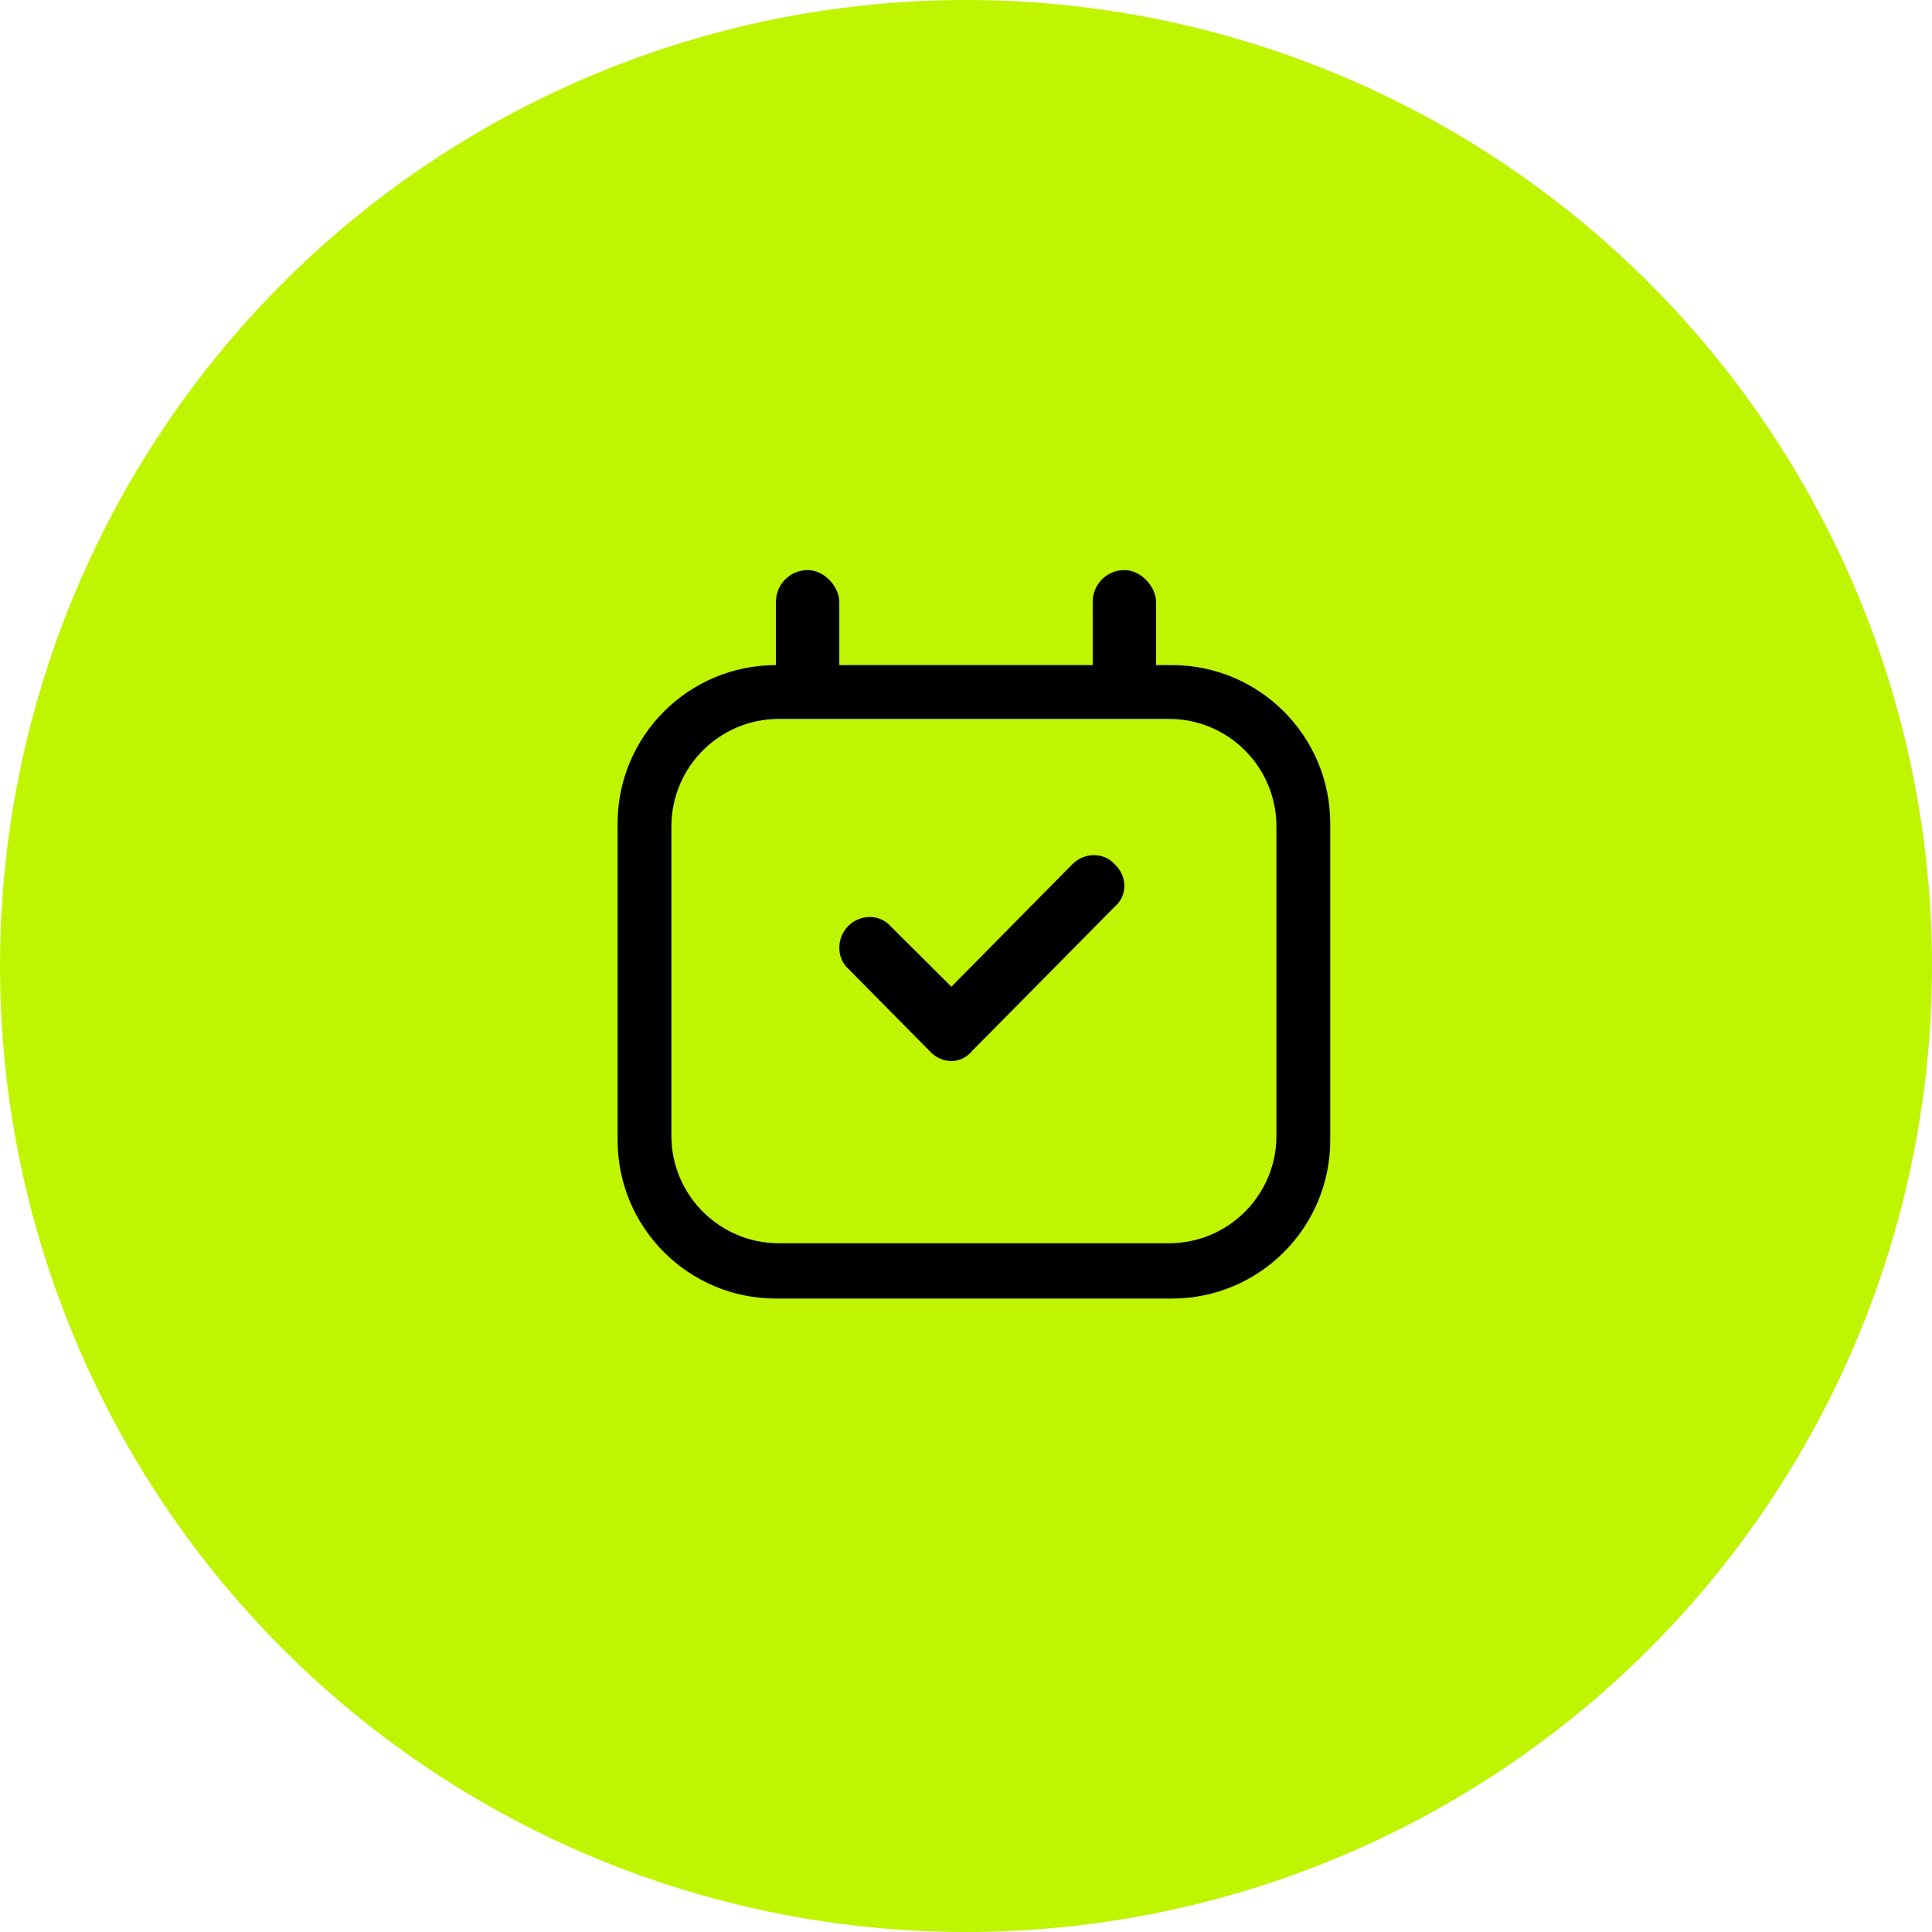
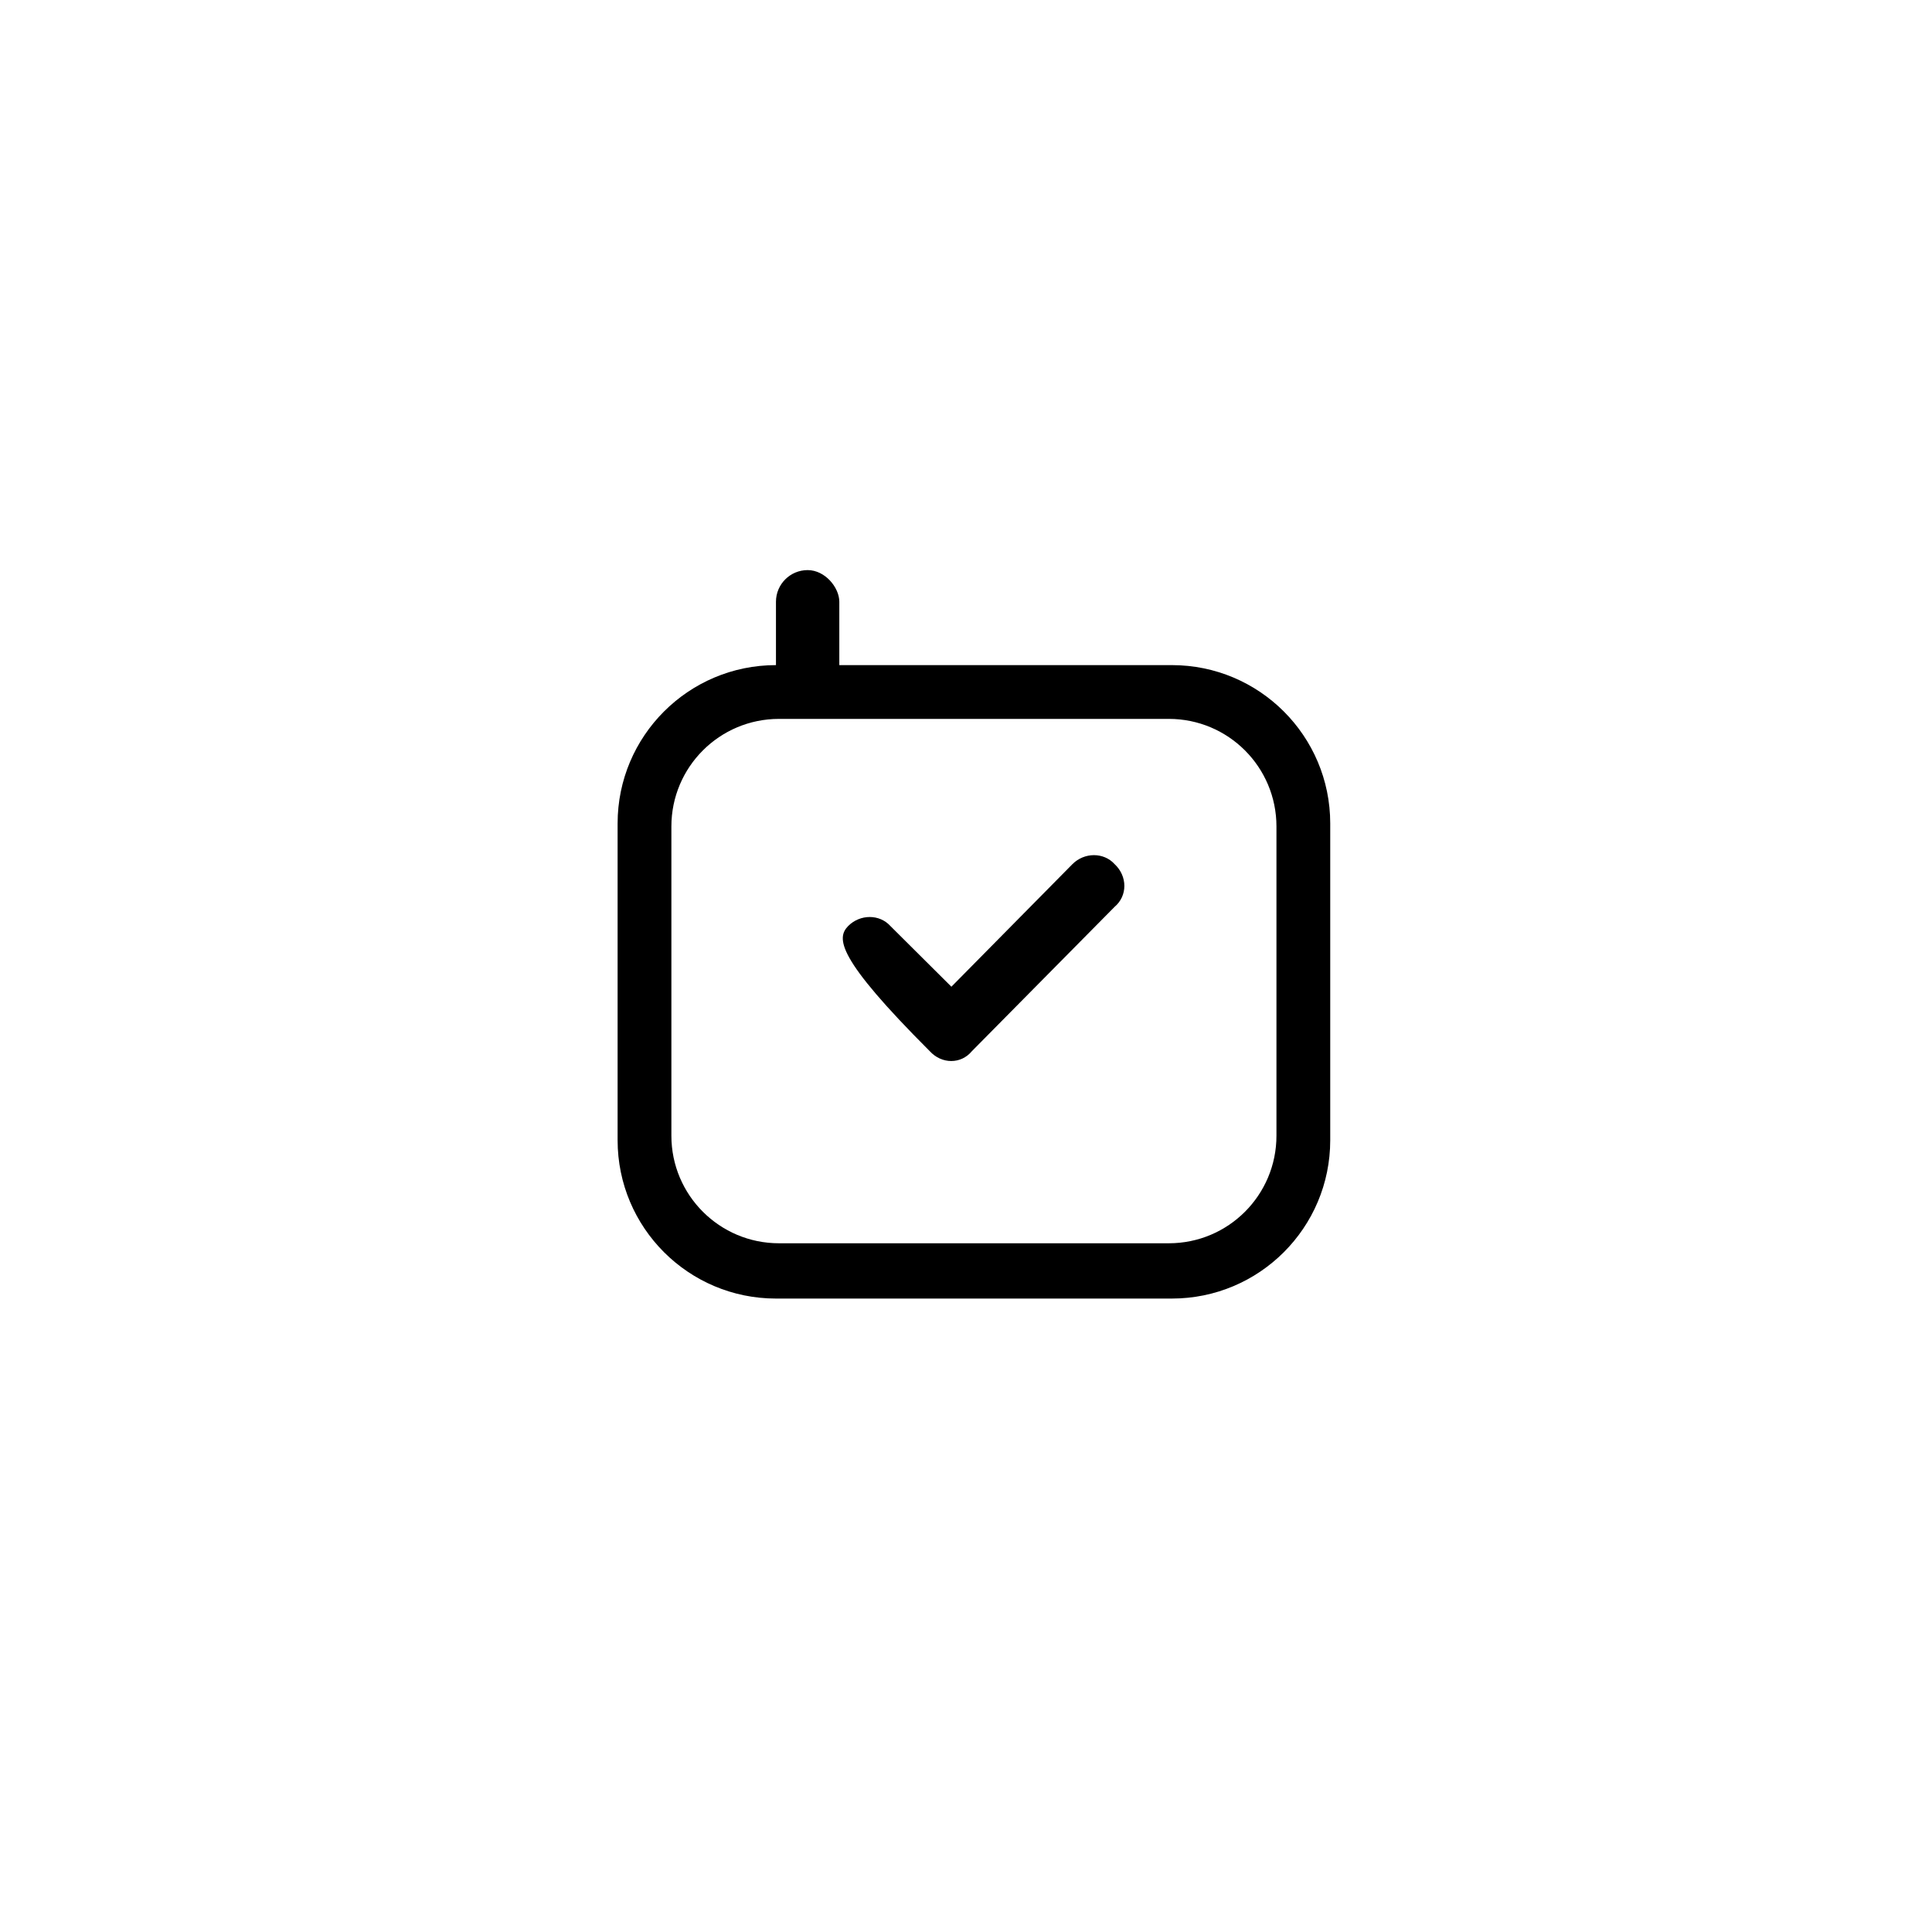
<svg xmlns="http://www.w3.org/2000/svg" width="122px" height="122px" viewBox="0 0 122 122" version="1.1">
  <title>Group</title>
  <g id="Page-1" stroke="none" stroke-width="1" fill="none" fill-rule="evenodd">
    <g id="Artboard" transform="translate(-852, -675)">
      <g id="Group" transform="translate(852, 675)">
-         <circle id="Oval-Copy-2" fill="#BFF500" cx="61" cy="61" r="61" />
        <g id="6637774_calendar_calender_date_event_icon" transform="translate(39, 36)" fill="#000000">
          <path d="M0,16 C0,10.477 4.477,6 10,6 L35,6 C40.523,6 45,10.477 45,16 L45,36 C45,41.523 40.523,46 35,46 L10,46 C4.477,46 0,41.523 0,36 L0,16 Z M10.189,9.396 L34.811,9.396 C38.563,9.396 41.604,12.437 41.604,16.189 L41.604,35.717 C41.604,39.468 38.563,42.509 34.811,42.509 L10.189,42.509 C6.437,42.509 3.396,39.468 3.396,35.717 L3.396,16.189 C3.396,12.437 6.437,9.396 10.189,9.396 Z" id="Shape" />
          <rect id="Rectangle" x="10" y="0" width="4" height="8" rx="2" />
-           <rect id="Rectangle-Copy-4" x="30" y="0" width="4" height="8" rx="2" />
        </g>
-         <path d="M61.373,66.377 C60.69,67.208 59.467,67.208 58.71,66.377 L53.561,61.168 C52.813,60.477 52.813,59.239 53.561,58.474 C54.317,57.717 55.54,57.717 56.224,58.474 L60.078,62.308 L67.721,54.568 C68.478,53.811 69.701,53.811 70.385,54.568 C71.205,55.333 71.205,56.57 70.385,57.262 L61.373,66.377 Z" id="Path" fill="#000000" fill-rule="nonzero" />
+         <path d="M61.373,66.377 C60.69,67.208 59.467,67.208 58.71,66.377 C52.813,60.477 52.813,59.239 53.561,58.474 C54.317,57.717 55.54,57.717 56.224,58.474 L60.078,62.308 L67.721,54.568 C68.478,53.811 69.701,53.811 70.385,54.568 C71.205,55.333 71.205,56.57 70.385,57.262 L61.373,66.377 Z" id="Path" fill="#000000" fill-rule="nonzero" />
      </g>
    </g>
  </g>
</svg>